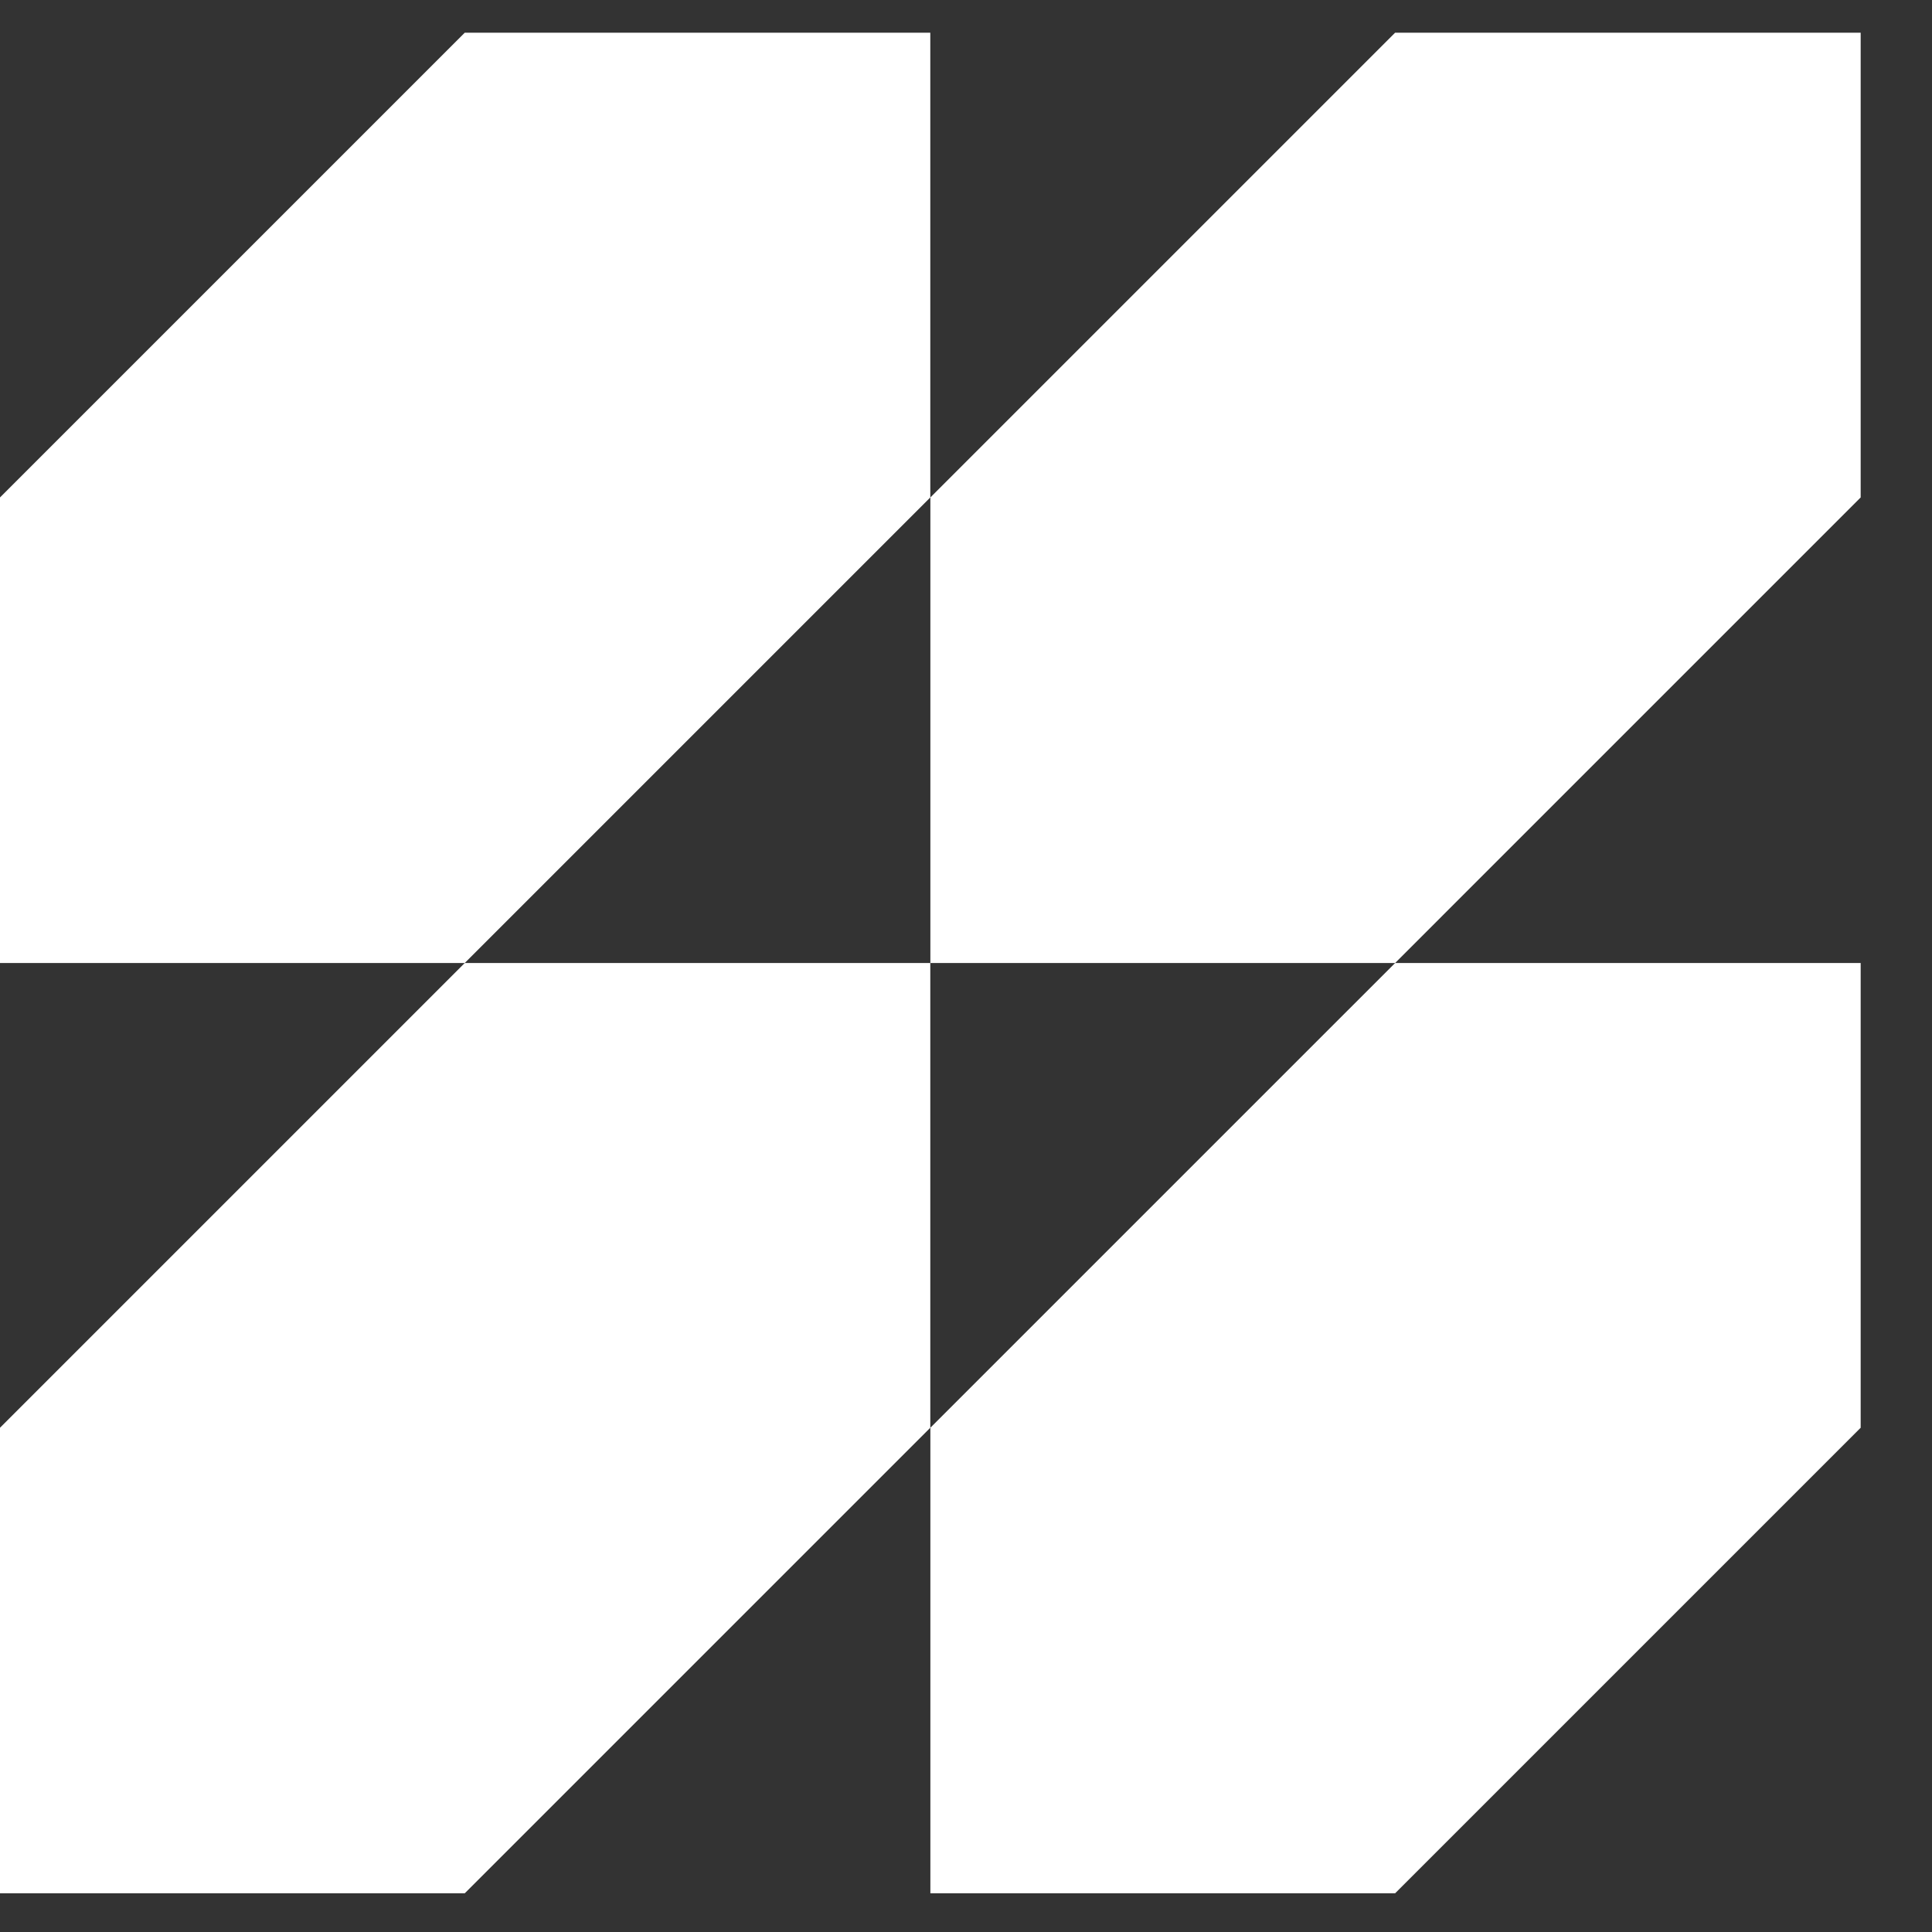
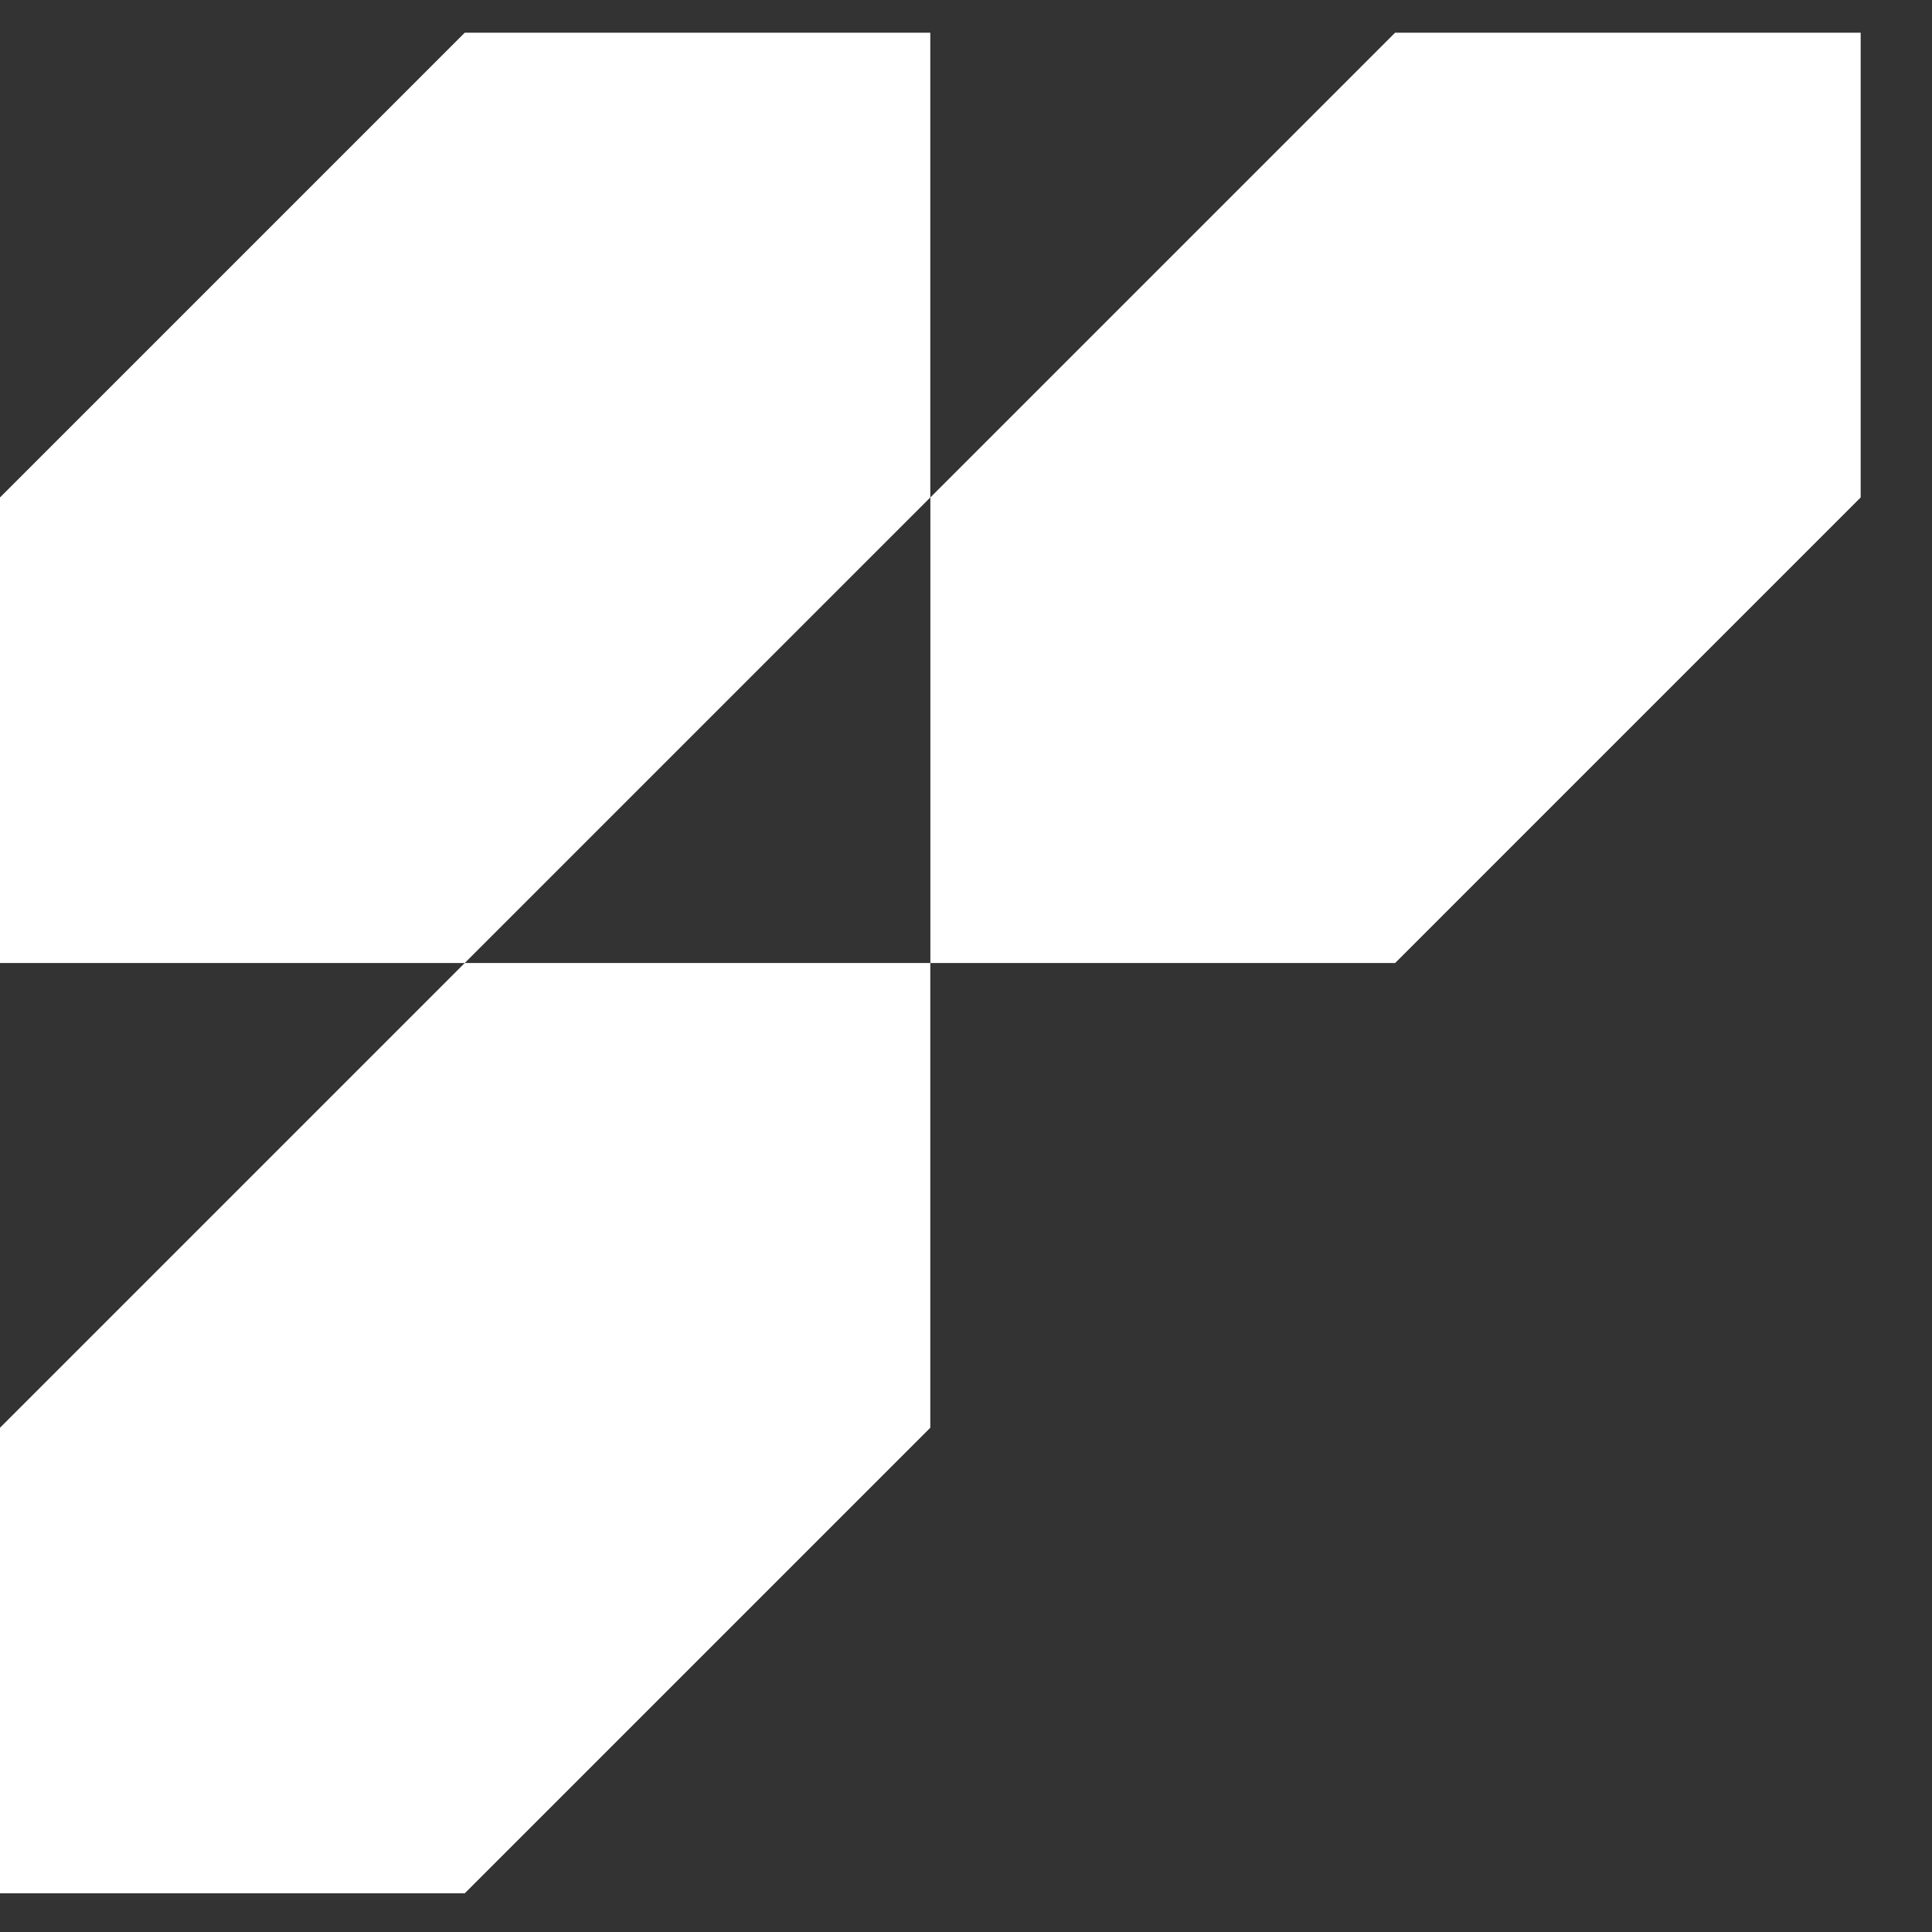
<svg xmlns="http://www.w3.org/2000/svg" width="25" height="25" viewBox="0 0 25 25" fill="none">
  <rect x="0" y="0" width="25" height="25" fill="#333333" stroke="none" />
  <path d="M12.038 12.461V18.475L6.014 24.499H0V18.475L6.014 12.461H12.038Z" fill="white" />
  <path d="M12.038 0.423V6.437L6.014 12.461H0V6.437L6.014 0.423H12.038Z" fill="white" />
-   <path d="M24.077 12.461V18.475L18.053 24.499H12.039V18.475L18.053 12.461H24.077Z" fill="white" />
  <path d="M24.077 0.423V6.437L18.053 12.461H12.039V6.437L18.053 0.423H24.077Z" fill="white" />
</svg>